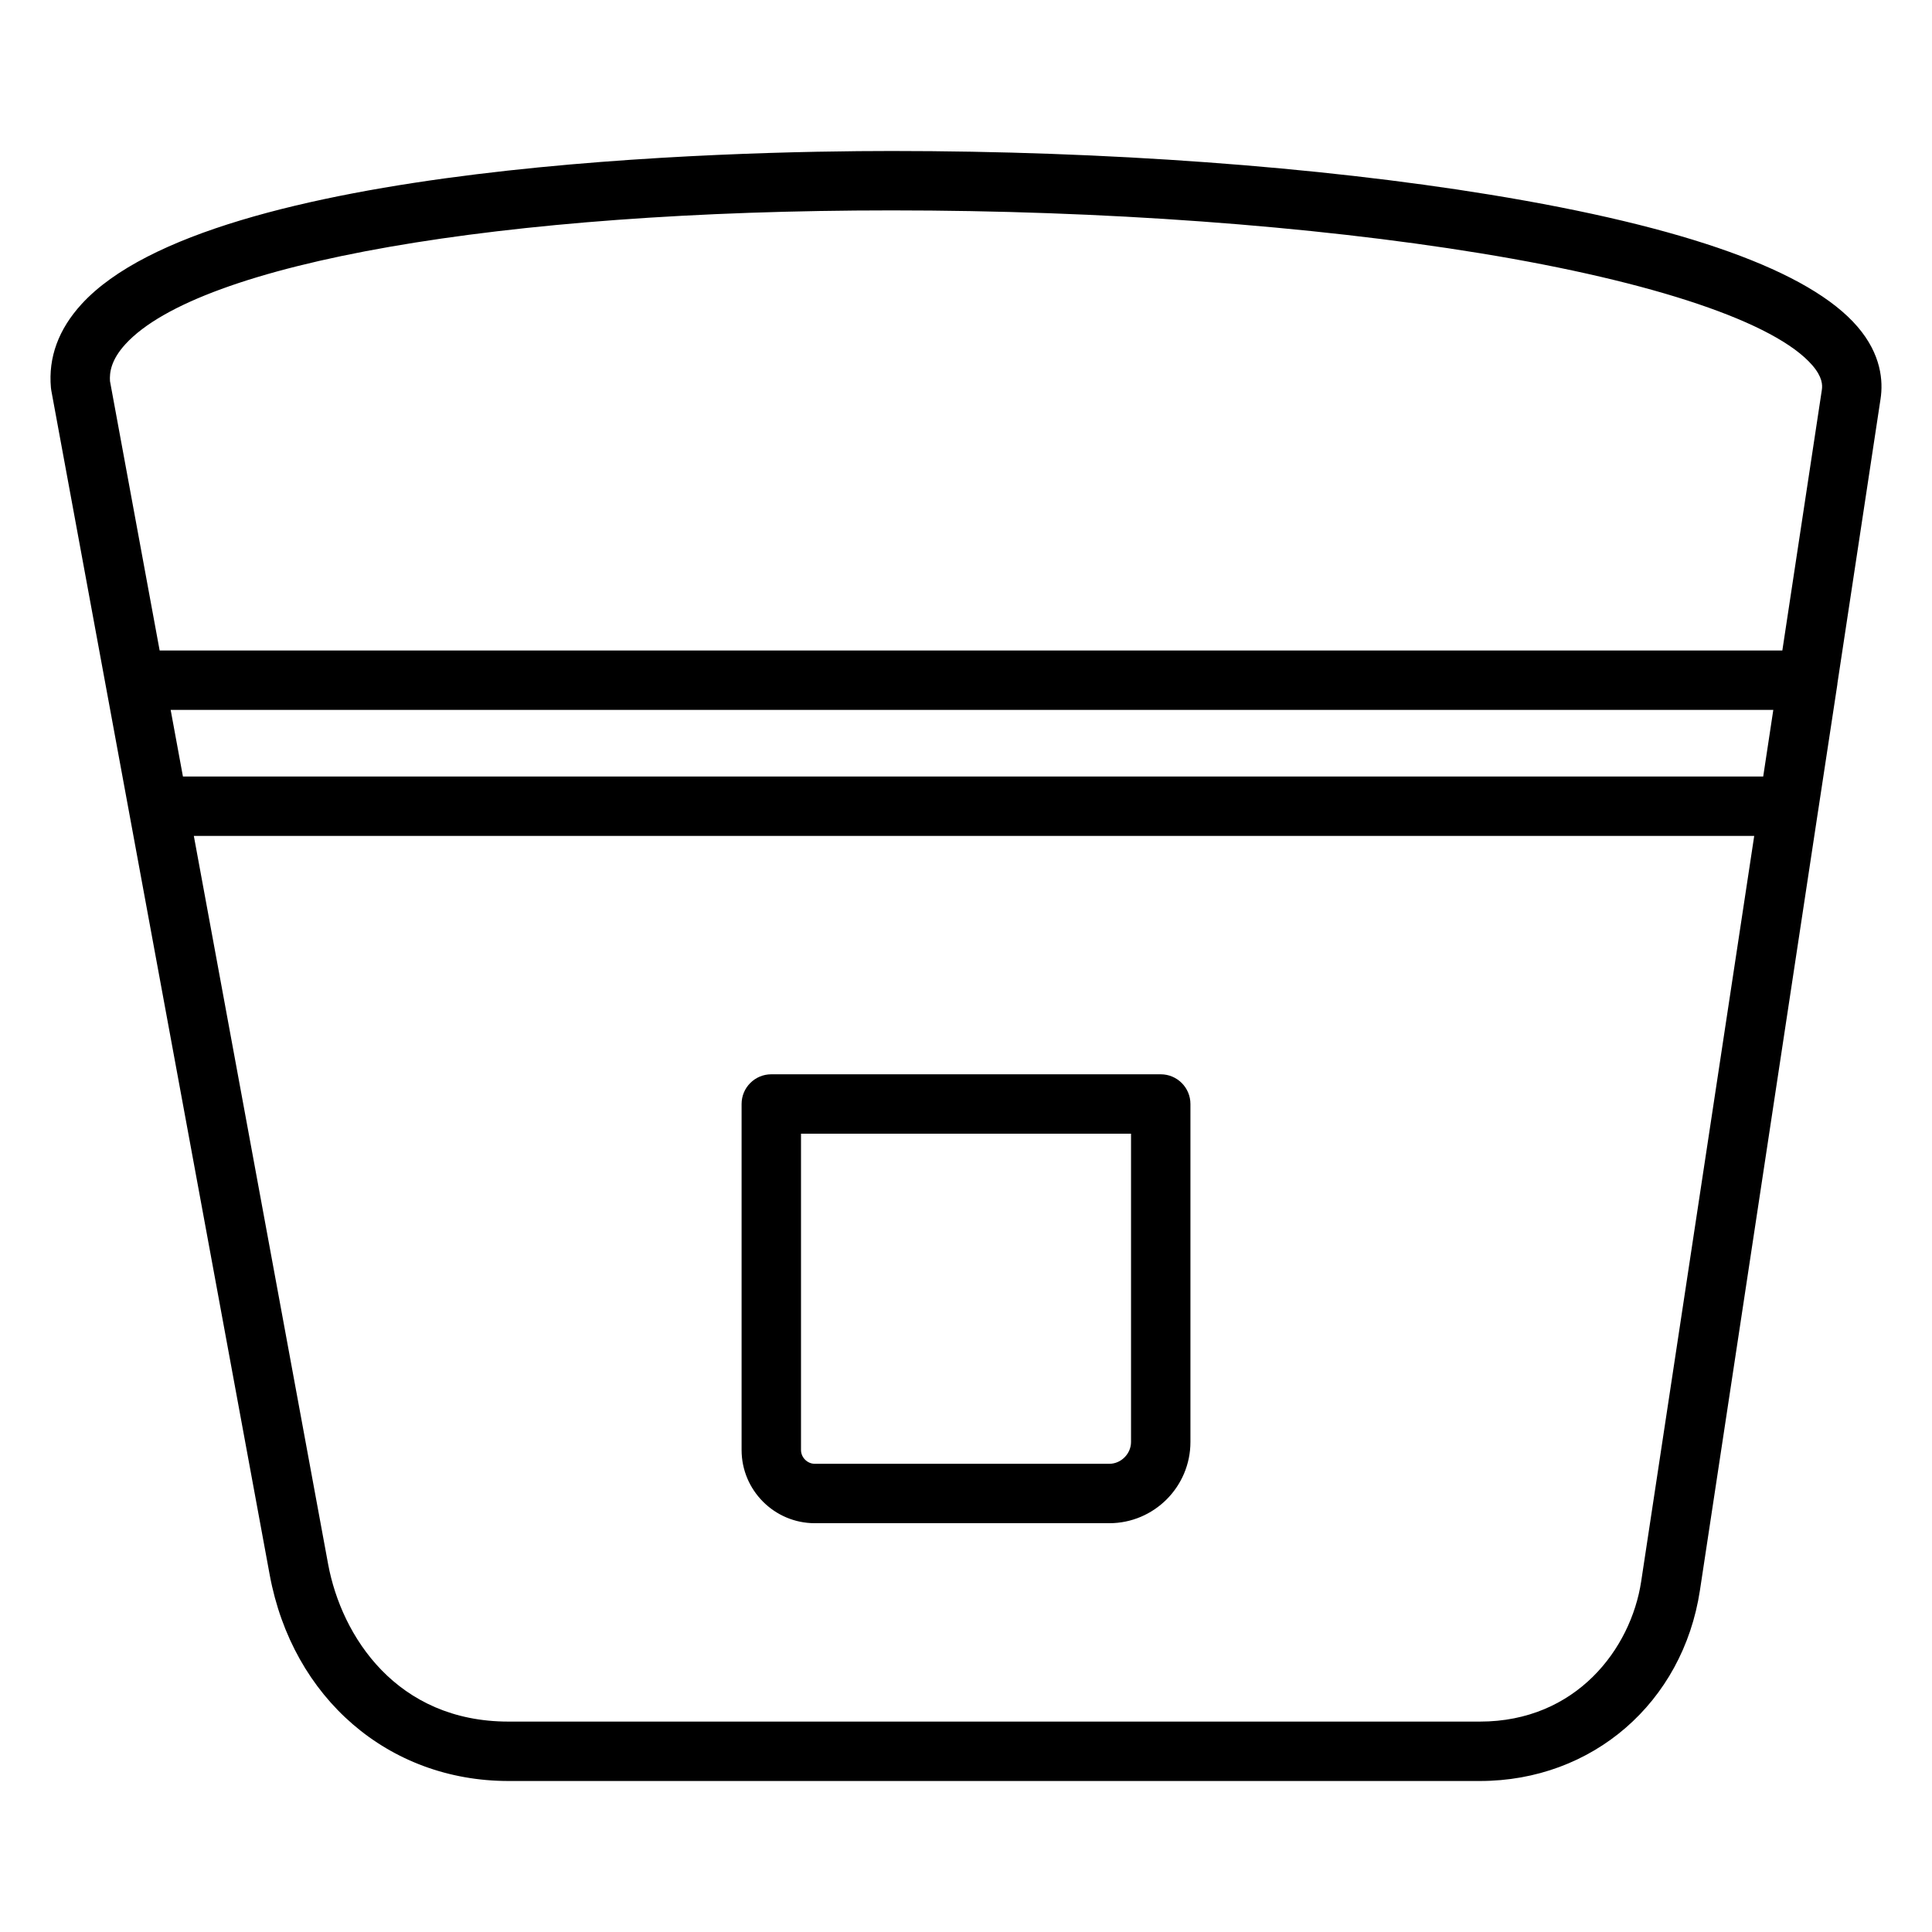
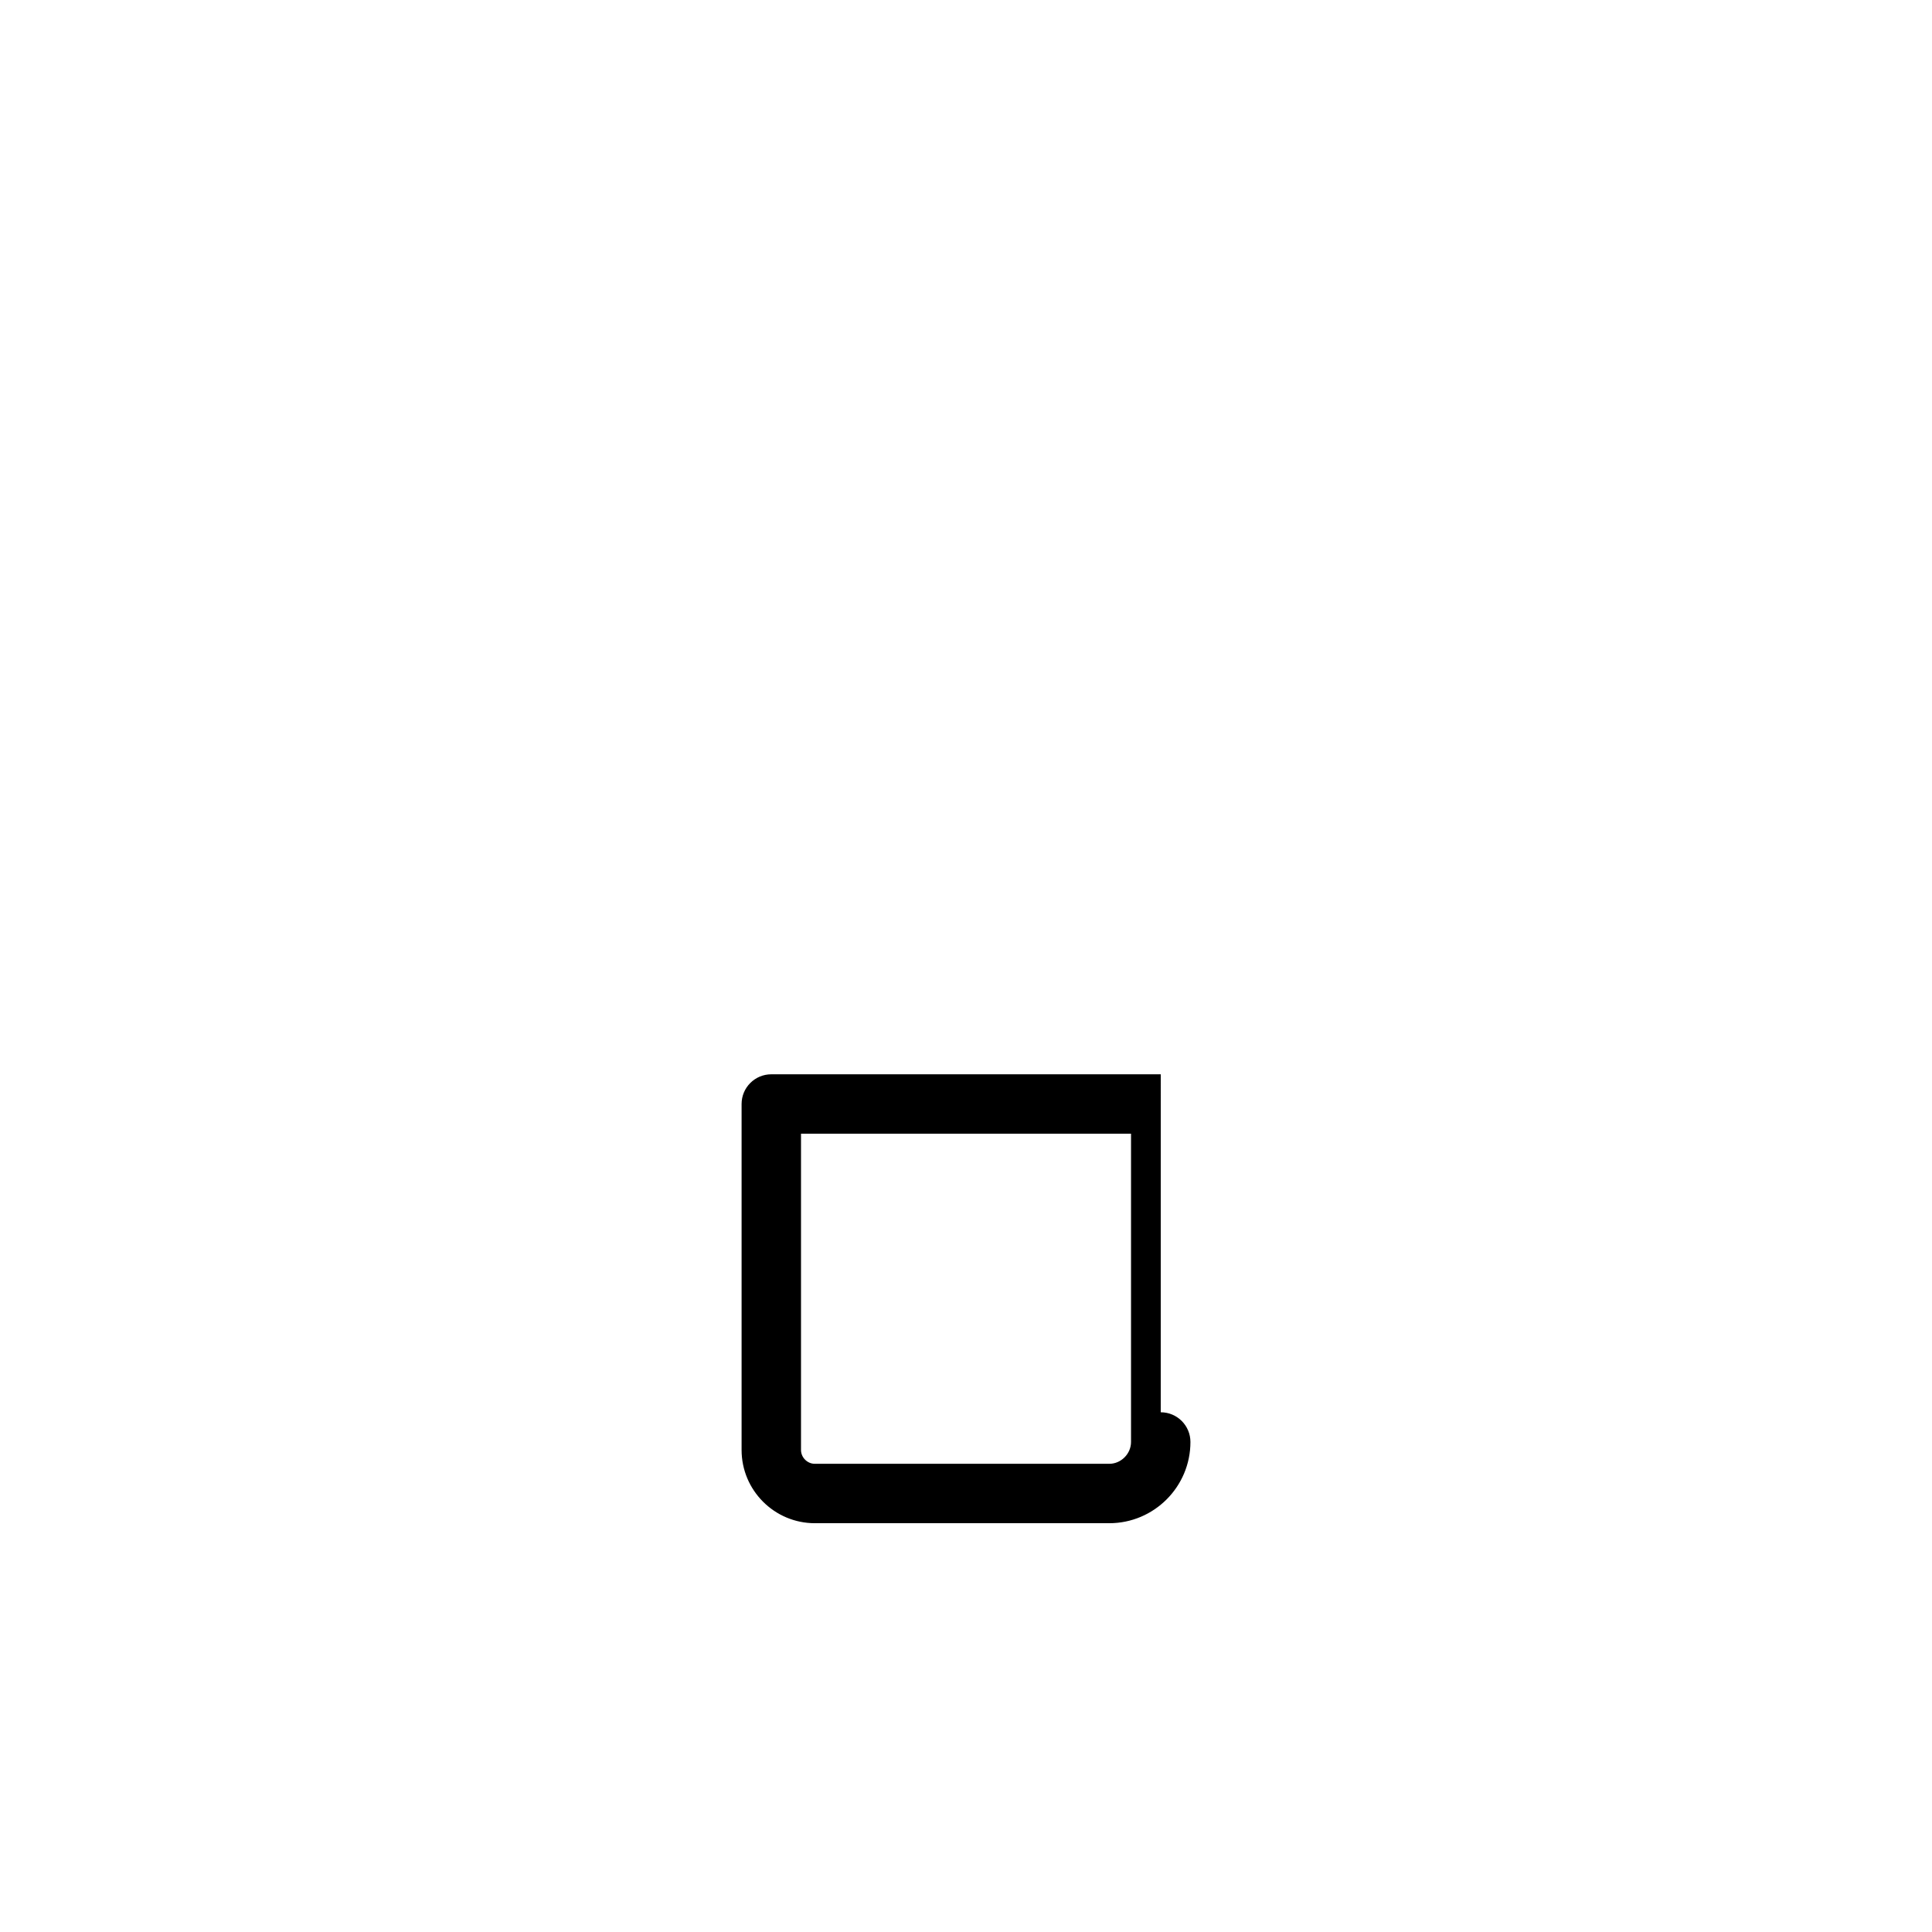
<svg xmlns="http://www.w3.org/2000/svg" fill="#000000" width="800px" height="800px" version="1.1" viewBox="144 144 512 512">
  <g>
-     <path d="m636.25 230.57c-12.656-14.723-45.414-26.492-97.367-34.98-45.668-7.461-101.99-11.574-158.59-11.574-41.66 0-180.27 2.926-214.68 40.582-6.109 6.684-8.84 14.137-8.117 22.152 0.023 0.242 0.055 0.48 0.098 0.723l57.887 313.91c6.062 32.656 31.488 54.598 63.273 54.598h257.45c29.801 0 53.77-20.766 58.293-50.504l31.32-206.59c0.004-0.02 0.008-0.039 0.012-0.055l5.082-33.395c0.02-0.141 0.027-0.281 0.039-0.418l11.422-75.332c0.707-4.652 0.219-11.746-6.121-19.121zm-459.02 4.648c19.688-21.539 99.395-35.461 203.06-35.461 55.773 0 111.19 4.035 156.05 11.367 46.16 7.543 78.223 18.371 87.969 29.707 2.652 3.086 2.695 5.184 2.5 6.496l-10.469 69.055-430.03 0.004-13.16-71.371c-0.148-2.227 0.219-5.57 4.082-9.797zm434.04 114.56h-418.79l-3.254-17.652h424.72zm-32.344 213.34c-2.719 17.879-17.25 37.121-42.727 37.121h-257.45c-29.559 0-44.223-22.48-47.793-41.719l-35.59-193h413.52z" />
-     <path d="m451.61 428.7h-103.21c-4.348 0-7.871 3.523-7.871 7.871v91.688c0 10.699 8.707 19.406 19.41 19.406h78.027c11.863 0 21.512-9.656 21.512-21.527v-89.566c0-4.348-3.527-7.871-7.871-7.871zm-7.875 97.438c0 3.137-2.641 5.785-5.769 5.785h-78.027c-1.988 0-3.664-1.676-3.664-3.664v-83.816h87.461z" />
+     <path d="m451.61 428.7h-103.21c-4.348 0-7.871 3.523-7.871 7.871v91.688c0 10.699 8.707 19.406 19.41 19.406h78.027c11.863 0 21.512-9.656 21.512-21.527c0-4.348-3.527-7.871-7.871-7.871zm-7.875 97.438c0 3.137-2.641 5.785-5.769 5.785h-78.027c-1.988 0-3.664-1.676-3.664-3.664v-83.816h87.461z" />
  </g>
</svg>